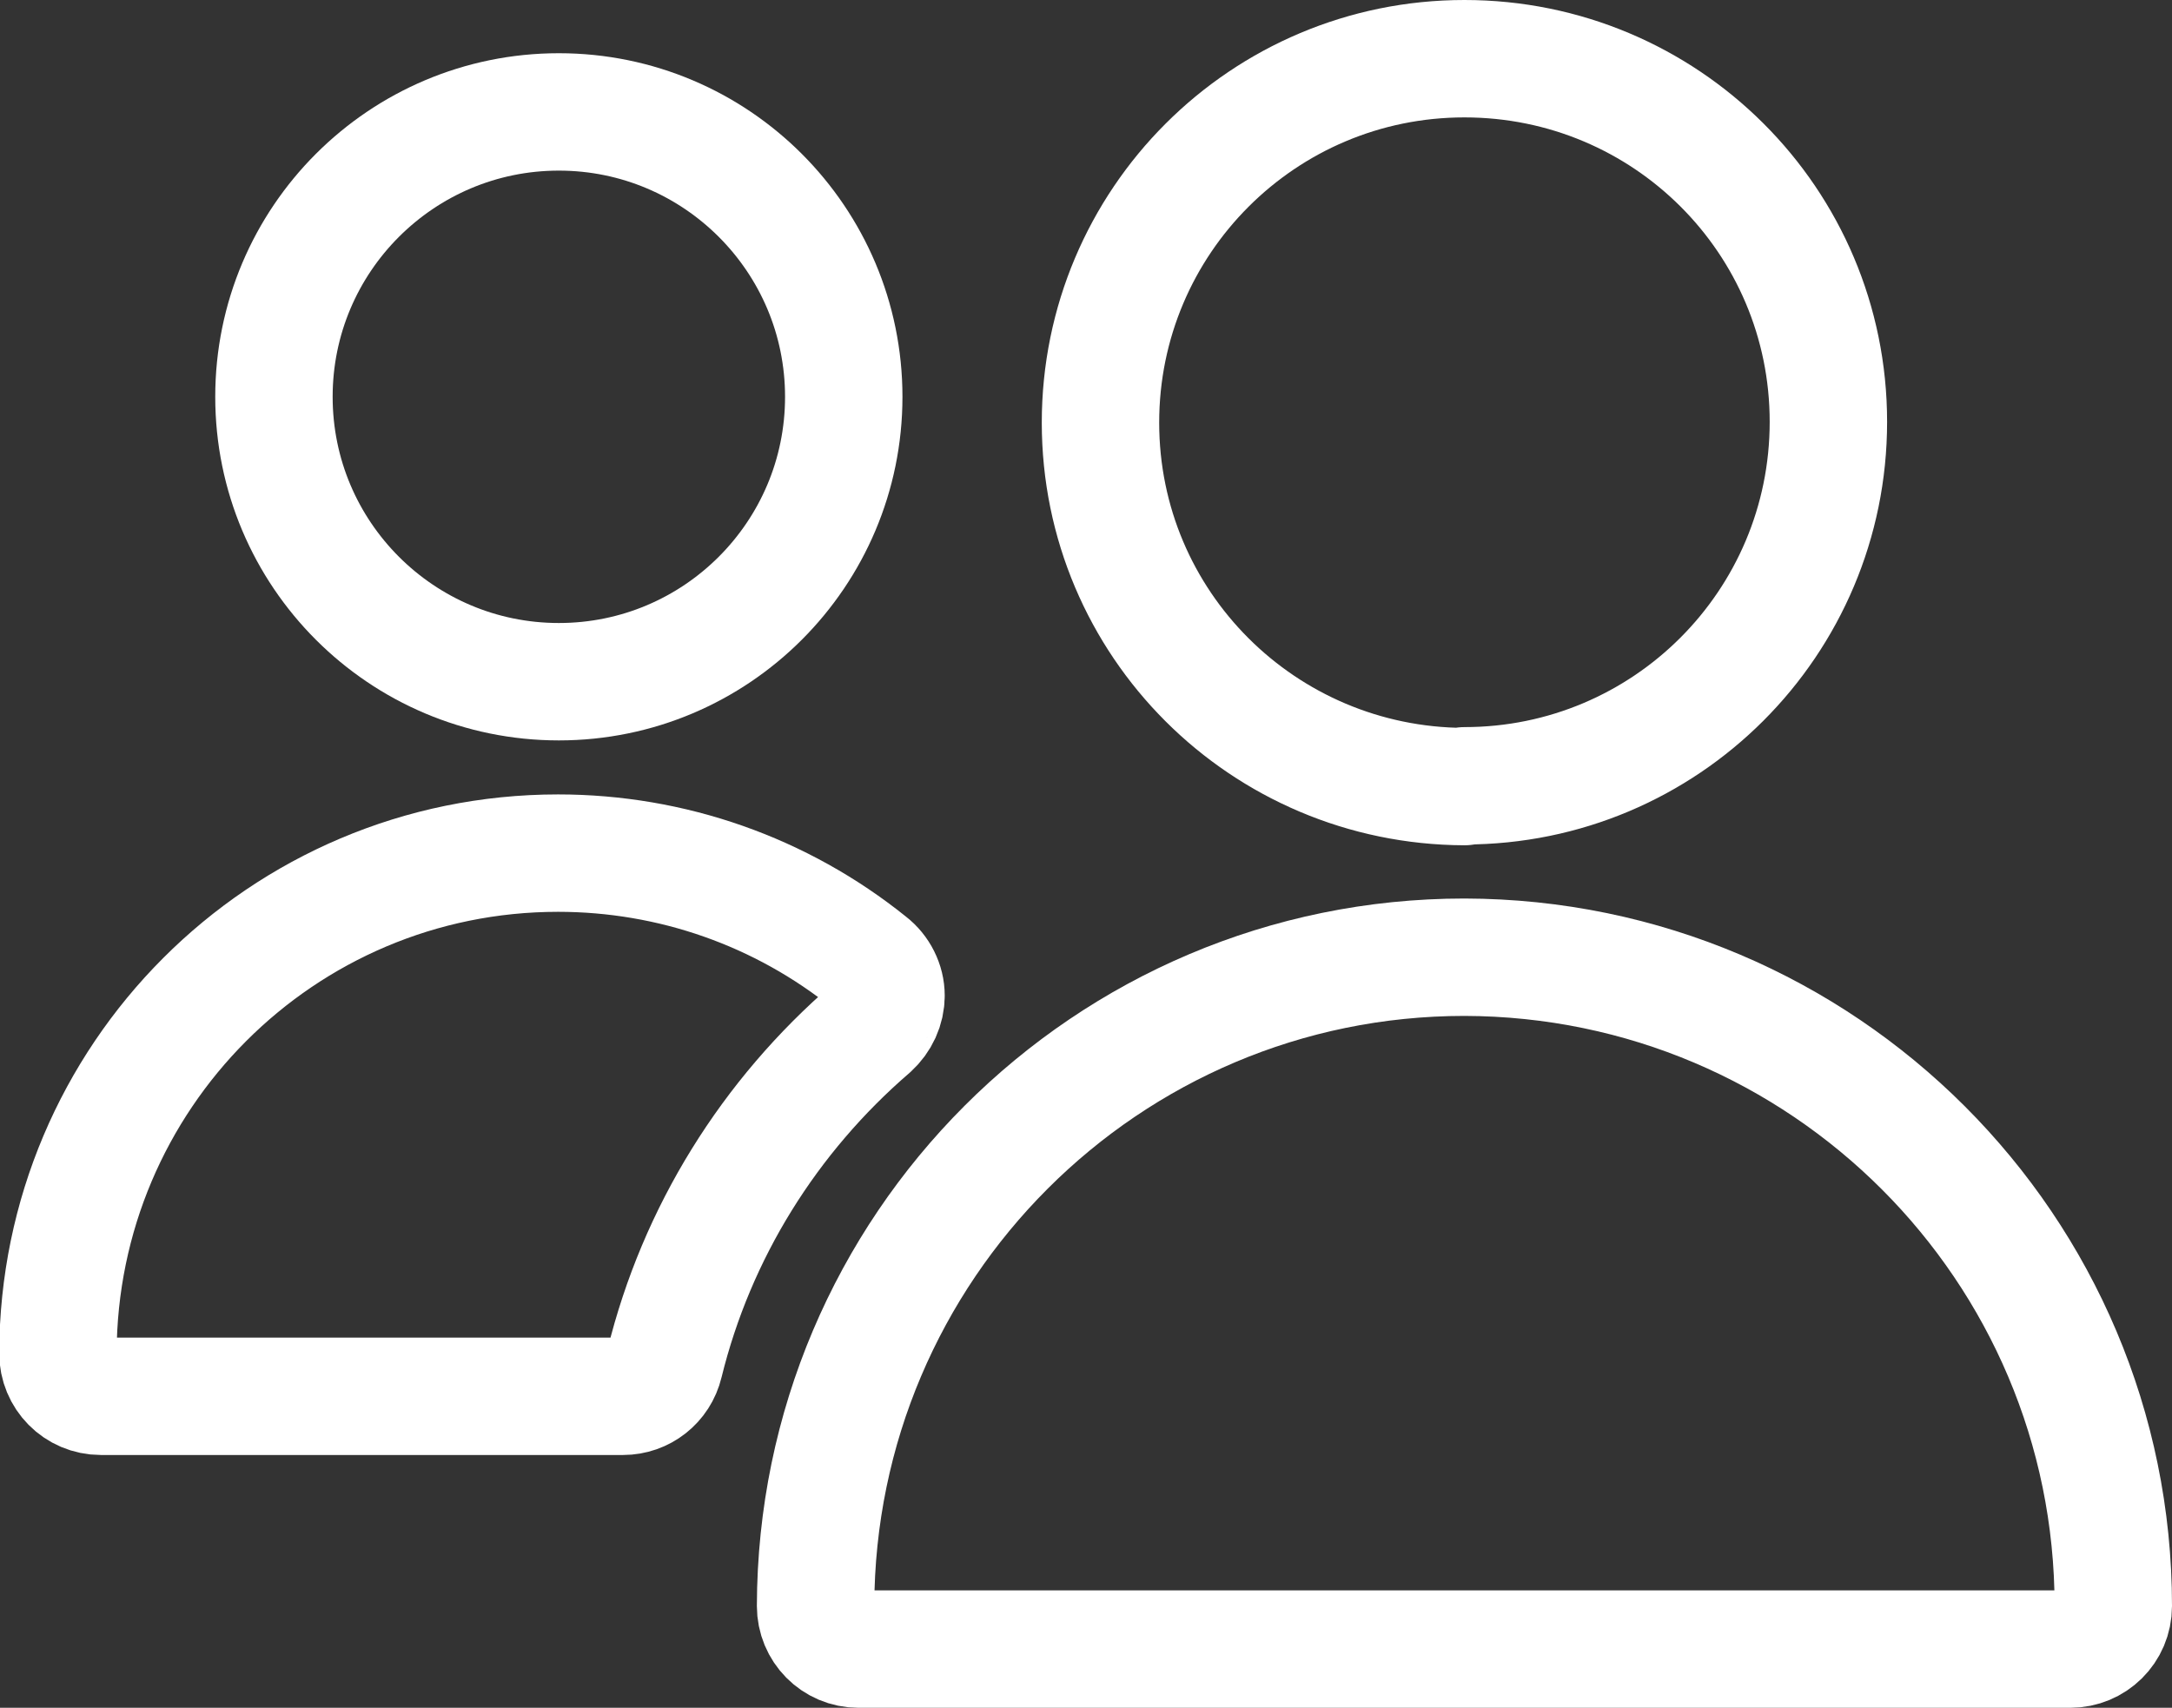
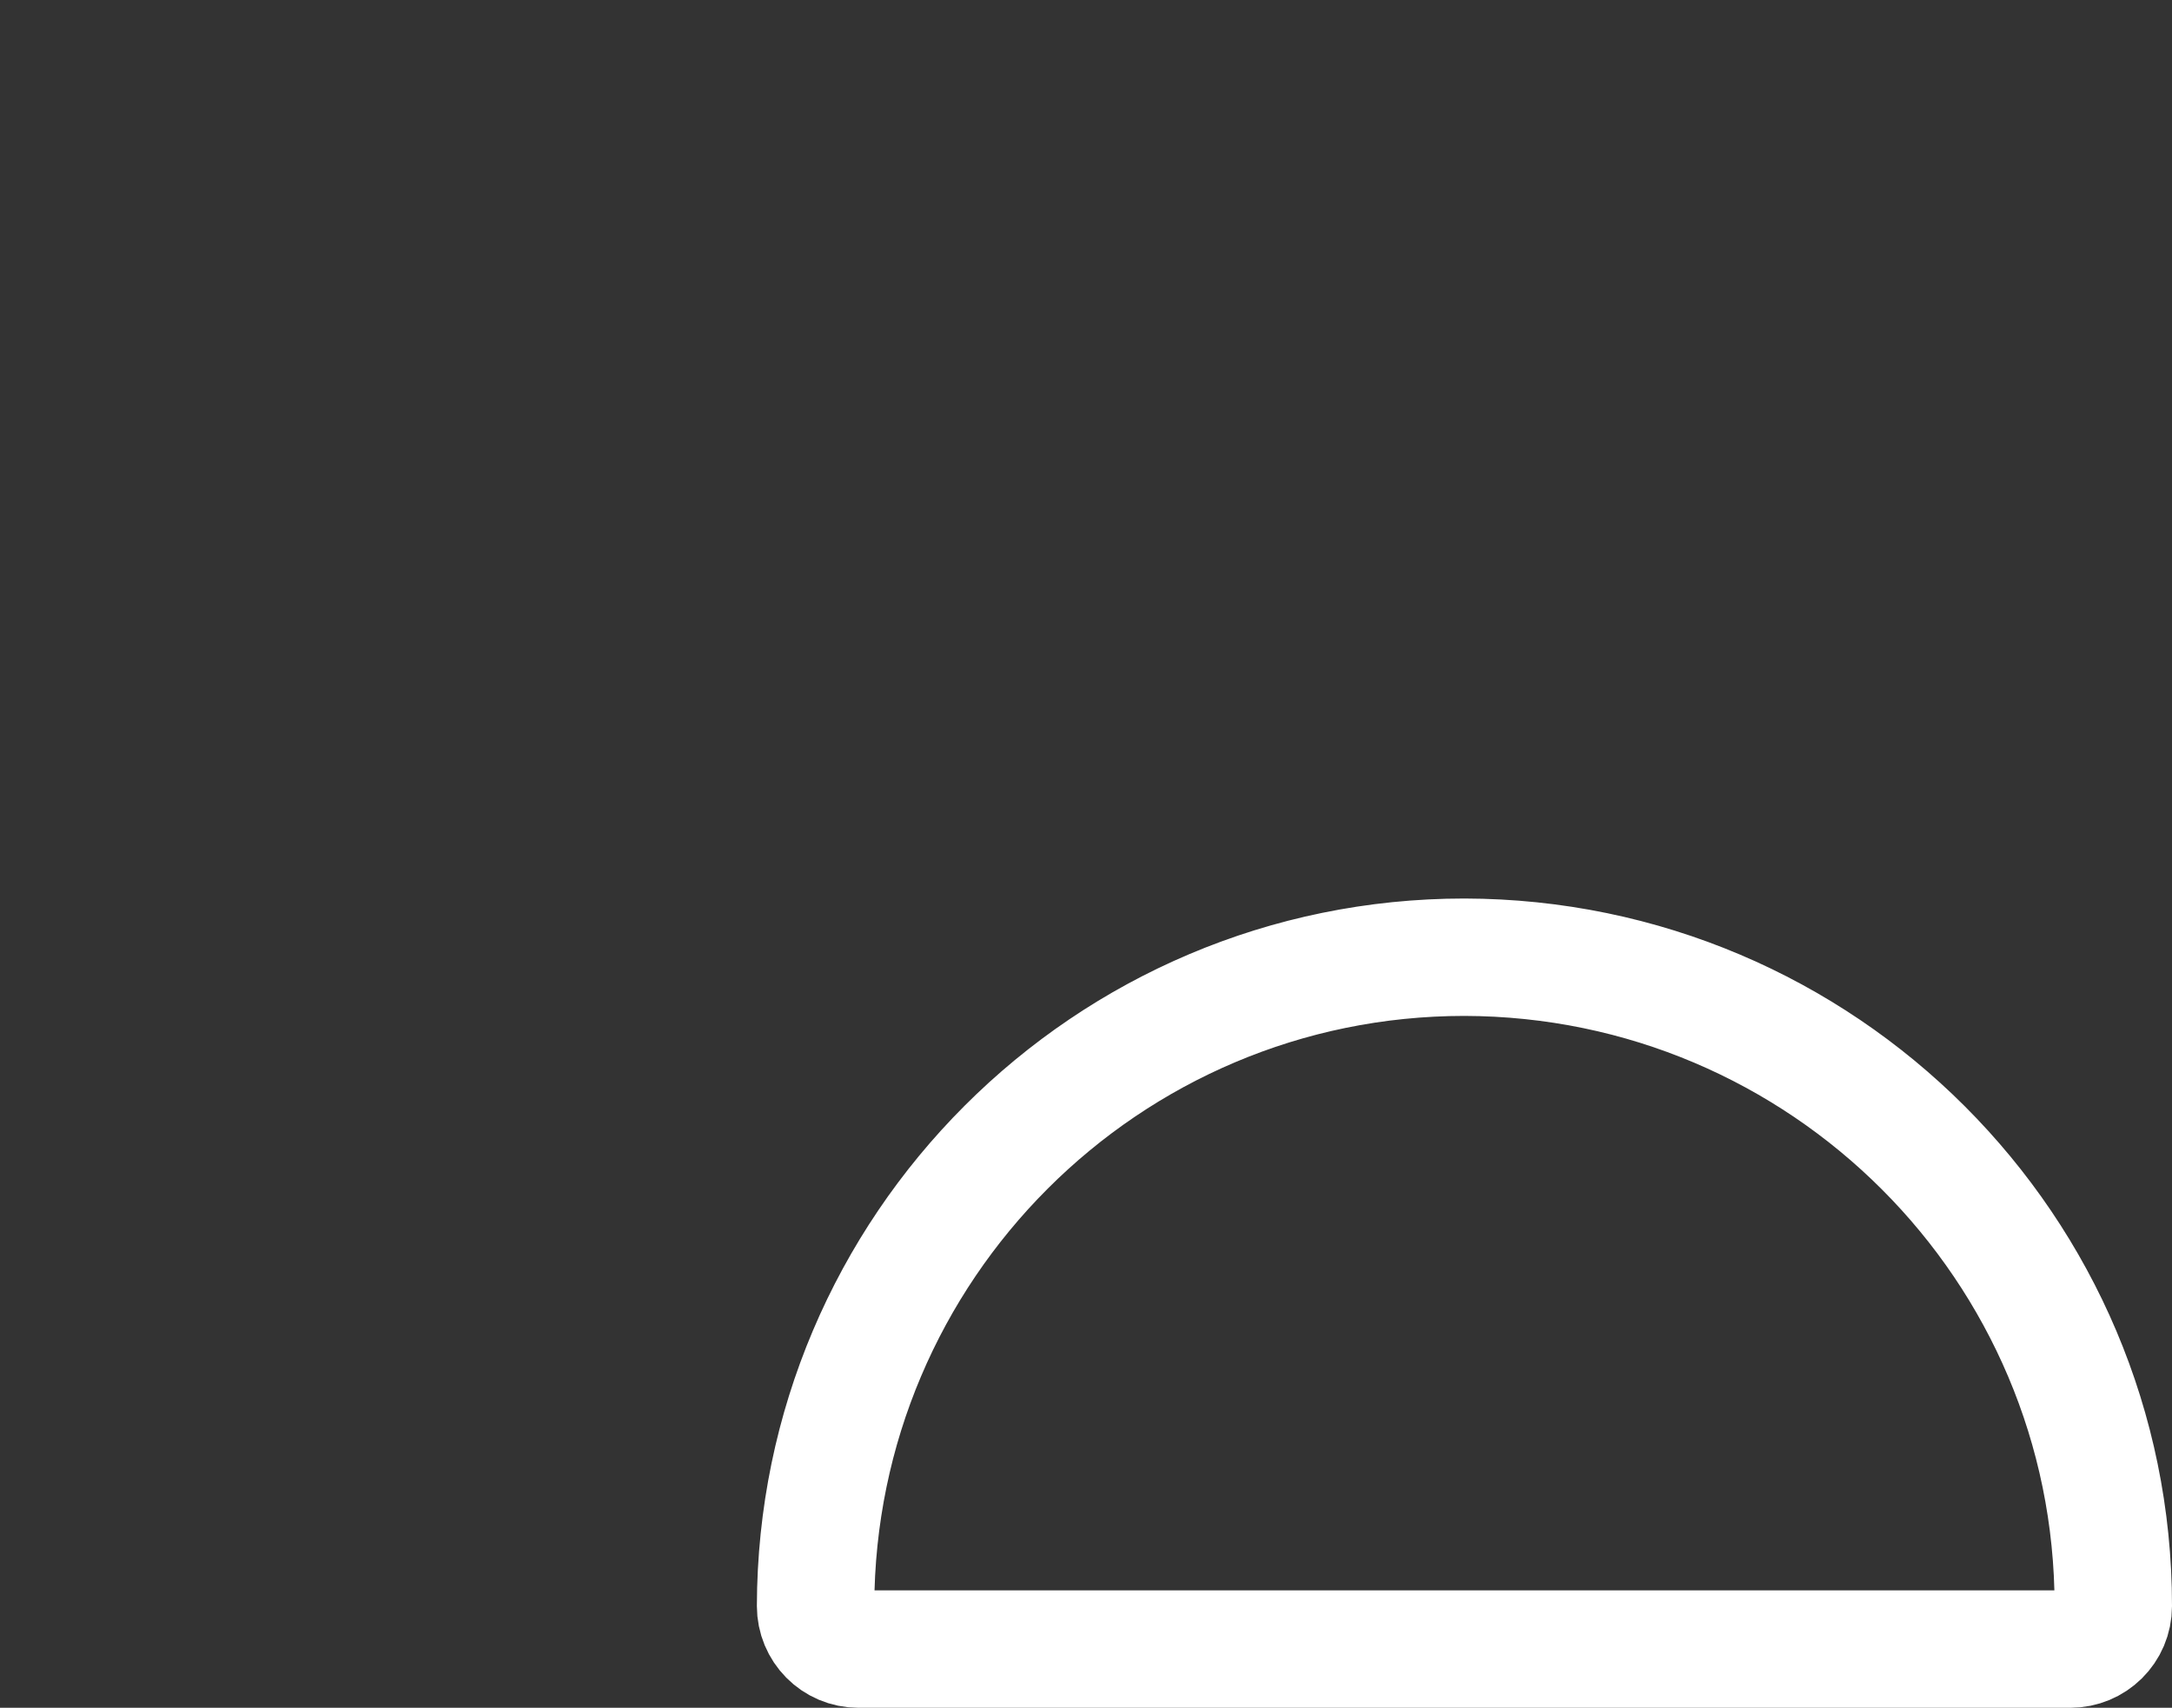
<svg xmlns="http://www.w3.org/2000/svg" id="Layer_2" viewBox="0 0 27.75 21.82">
  <rect x="0" y="0" width="27.75" height="21.82" fill="#333333" stroke="none" />
  <defs>
    <style>.cls-1{fill:none;stroke:#fff;stroke-linecap:round;stroke-linejoin:round;stroke-width:1.5px;}</style>
  </defs>
  <g id="Layer_1-2">
    <g id="Group_113">
-       <path id="Path_47" class="cls-1" d="M18.71,10.04c2.57,0,4.65-2.08,4.65-4.65S21.28,.75,18.71,.75s-4.65,2.08-4.65,4.65h0c0,2.57,2.08,4.64,4.65,4.65Z" />
-       <path id="Path_48" class="cls-1" d="M18.71,12.23c-4.57,0-8.28,3.71-8.29,8.29,0,.3,.24,.55,.55,.55h15.48c.3,0,.55-.24,.55-.55,0-4.57-3.71-8.28-8.29-8.29Z" />
-       <path id="Path_49" class="cls-1" d="M7.14,8.71c2.01,0,3.64-1.63,3.64-3.64s-1.63-3.64-3.64-3.64-3.64,1.63-3.64,3.64c0,2.01,1.63,3.64,3.64,3.64Z" />
-       <path id="Path_50" class="cls-1" d="M11.32,12.72c0-.16-.08-.32-.21-.42-1.13-.91-2.53-1.4-3.98-1.4-3.53,0-6.38,2.86-6.39,6.39,0,.3,.24,.55,.55,.55H7.96c.25,0,.47-.17,.53-.42,.41-1.67,1.34-3.16,2.64-4.28,.12-.11,.19-.26,.19-.42Z" />
+       <path id="Path_48" class="cls-1" d="M18.71,12.23c-4.57,0-8.28,3.71-8.29,8.29,0,.3,.24,.55,.55,.55h15.48c.3,0,.55-.24,.55-.55,0-4.57-3.71-8.28-8.29-8.29" />
    </g>
  </g>
</svg>